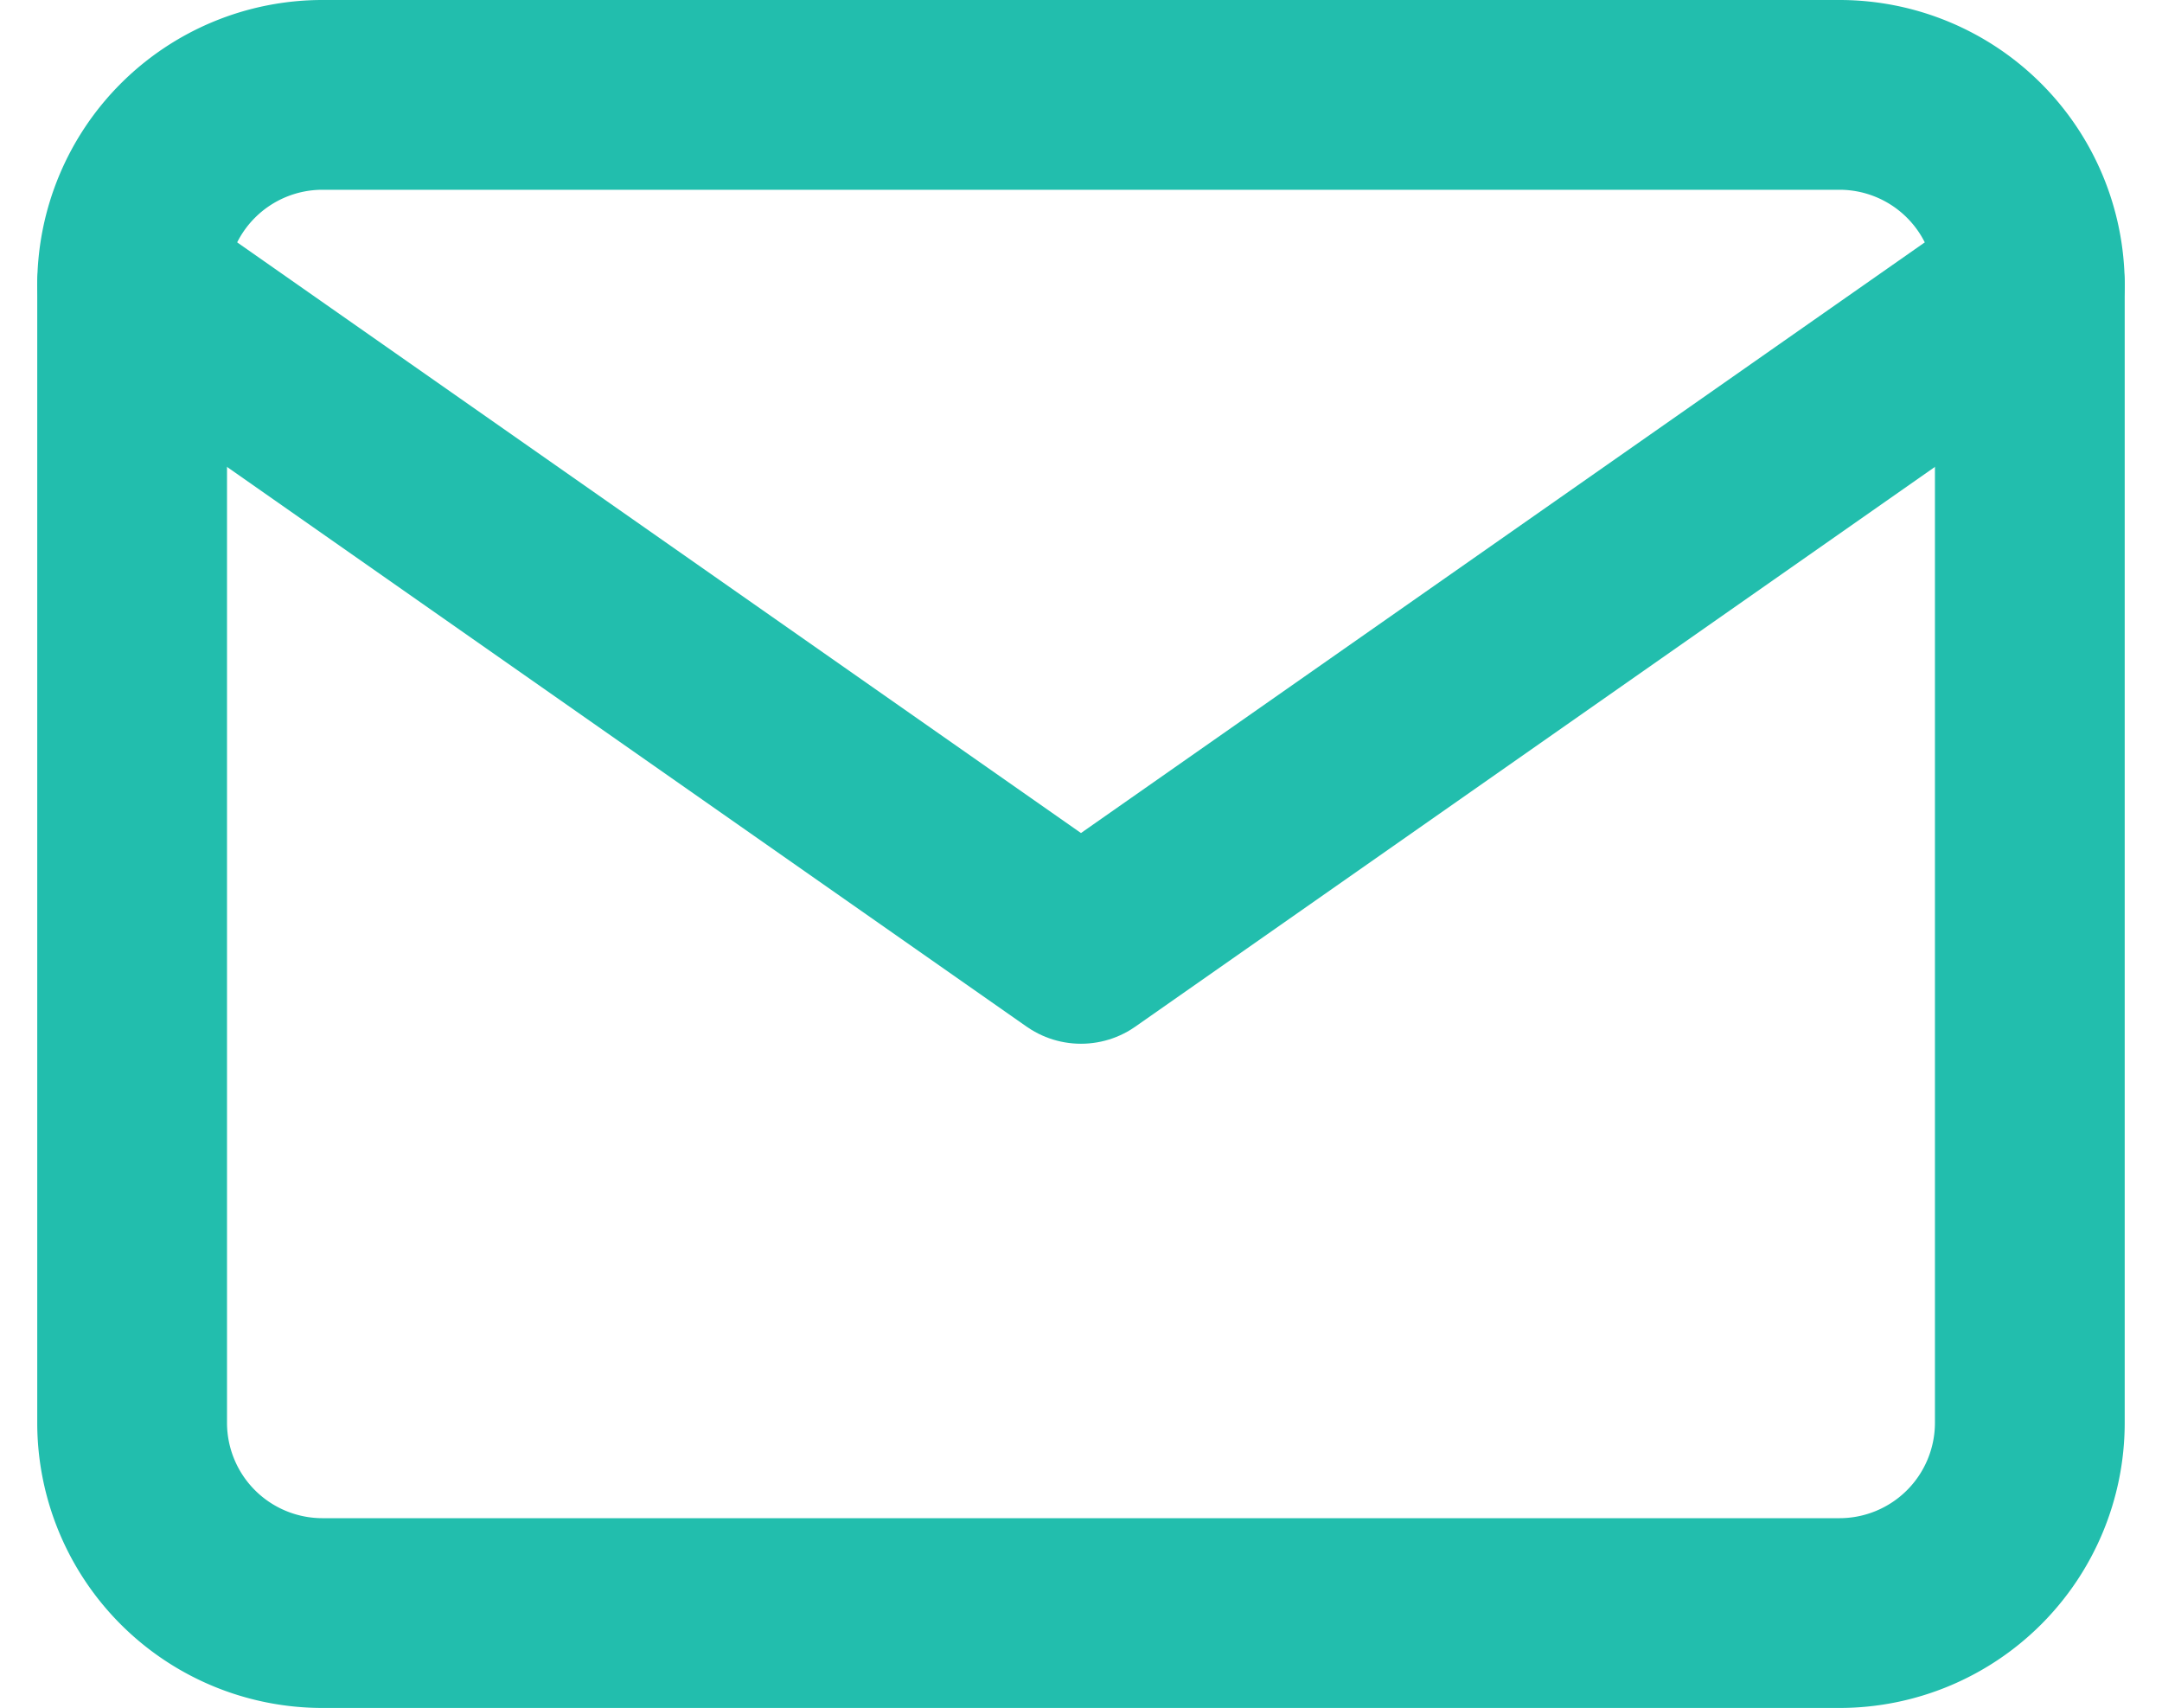
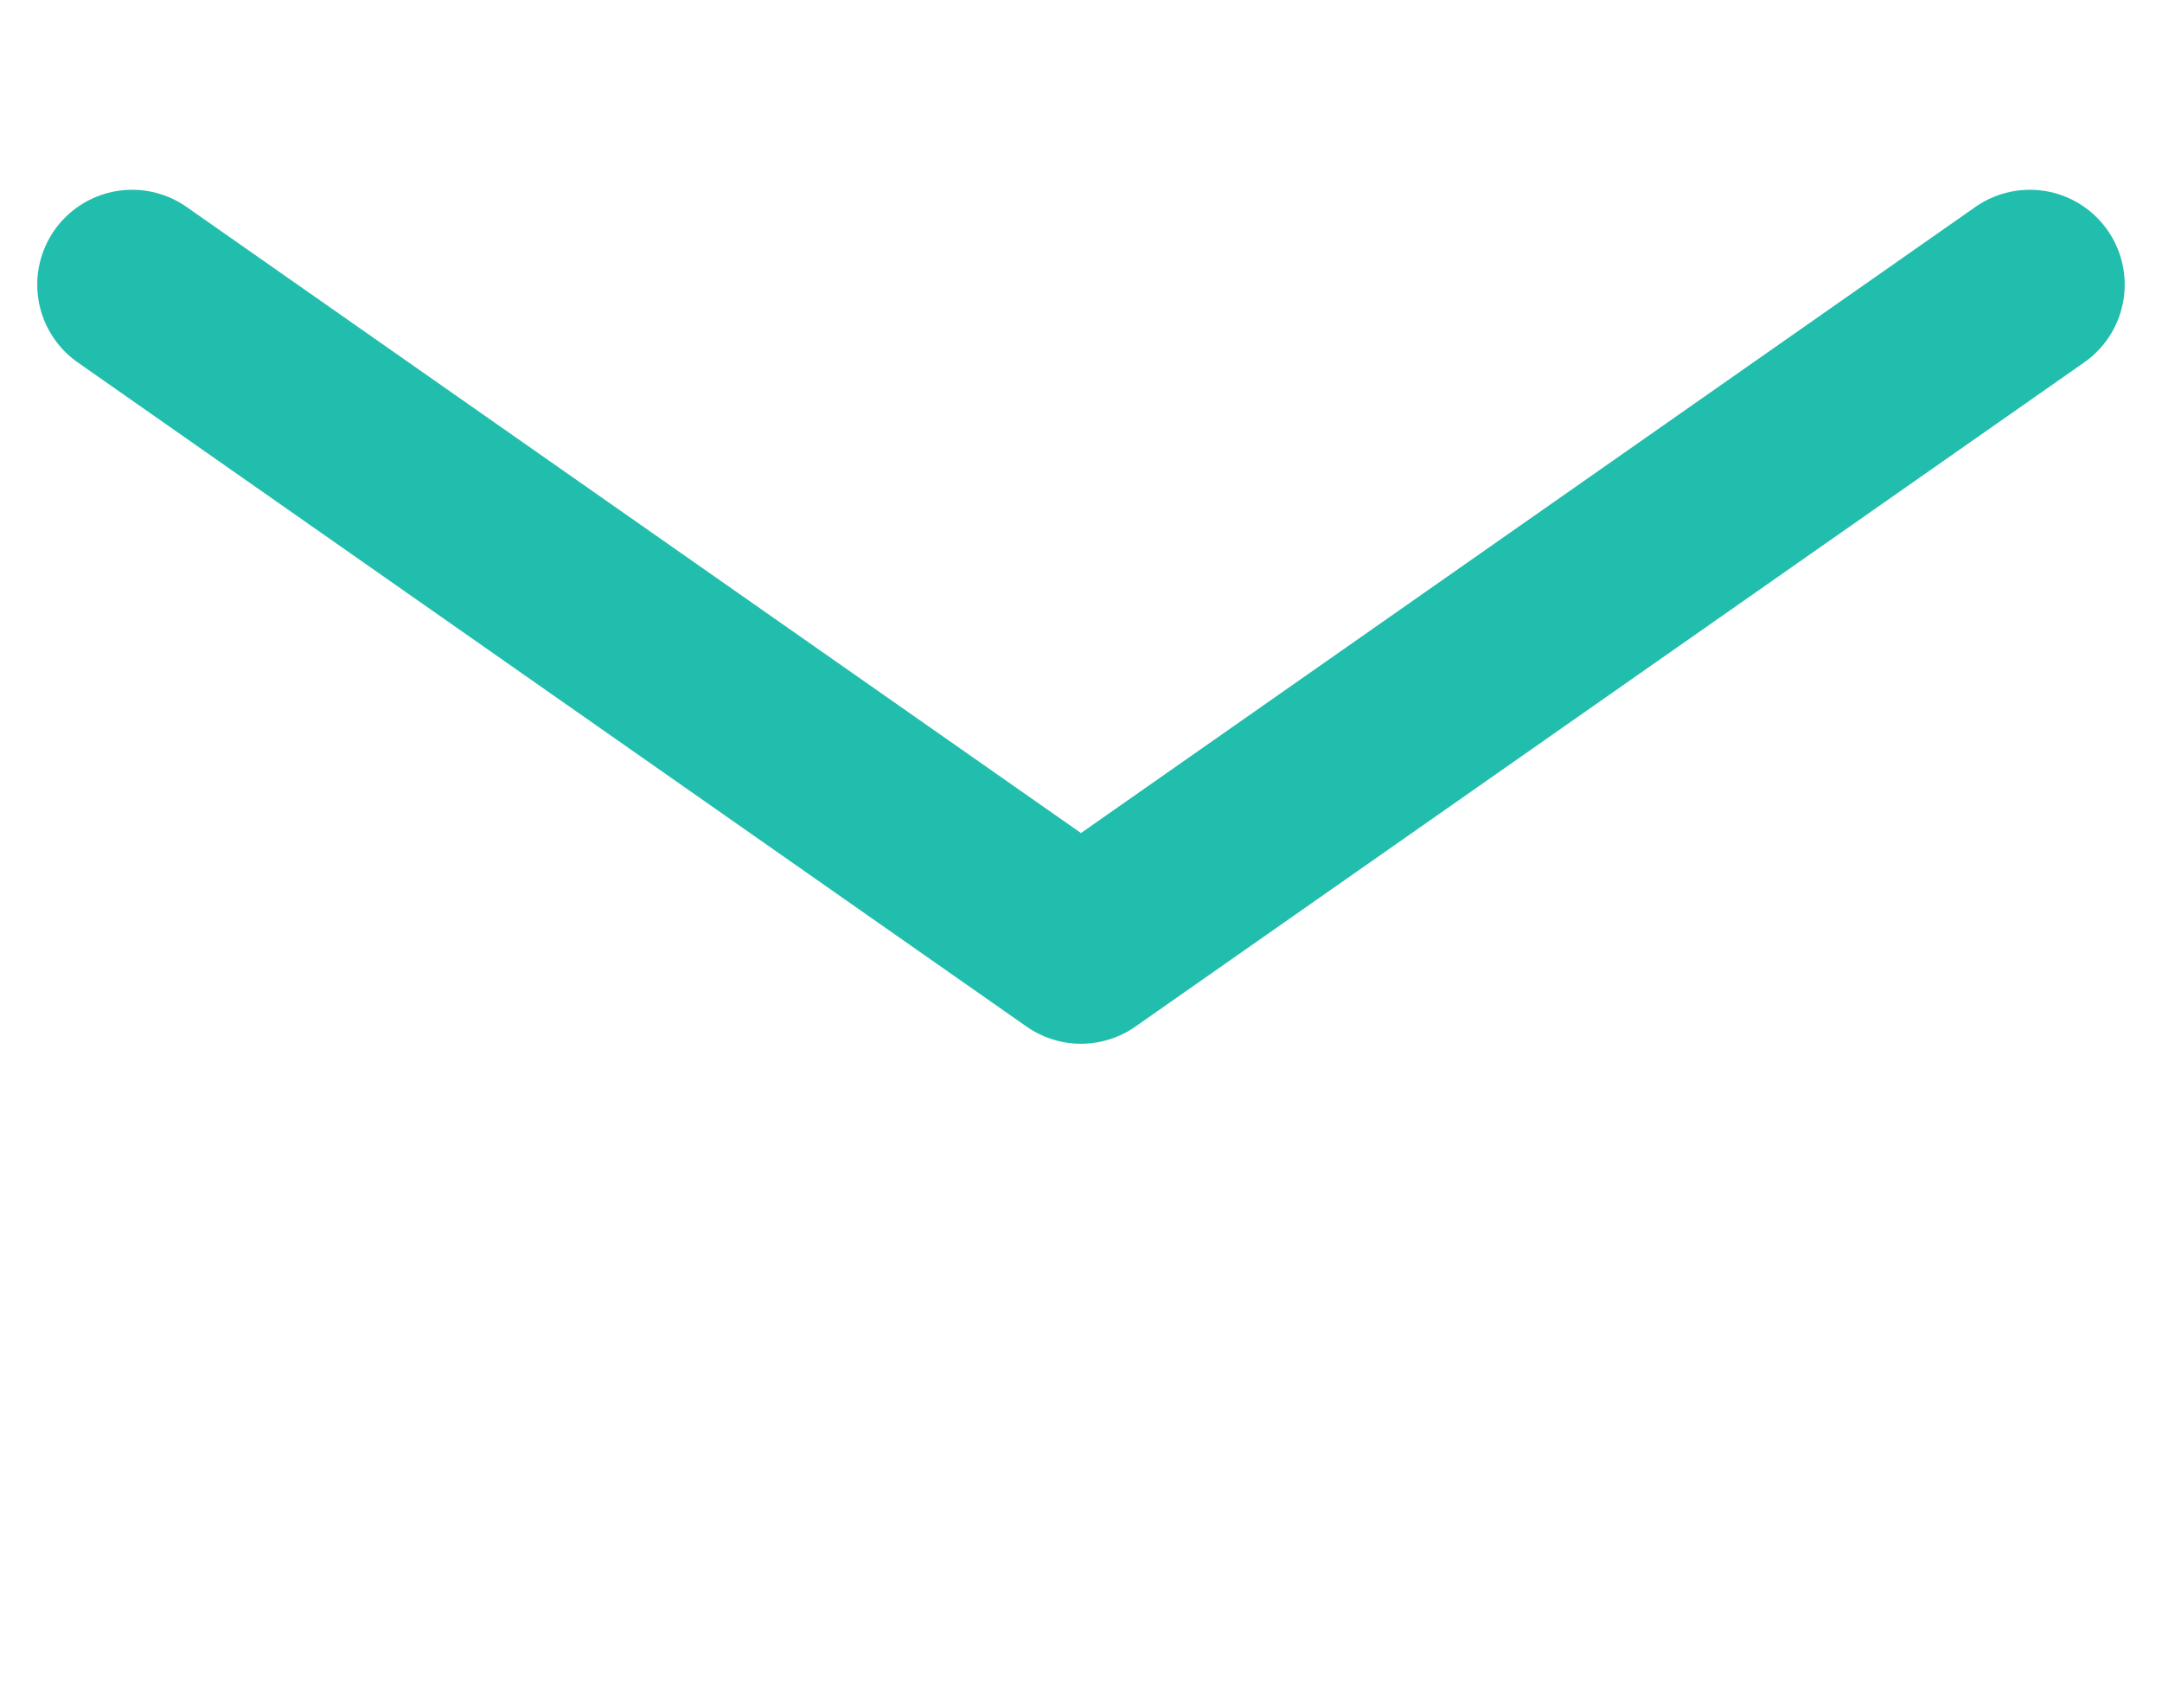
<svg xmlns="http://www.w3.org/2000/svg" width="45.571" height="36" viewBox="0 0 45.571 36">
  <g id="mail_icon" data-name="mail icon" transform="translate(-0.215 -4)">
-     <path id="Caminho_695" data-name="Caminho 695" d="M7,6H39a4.012,4.012,0,0,1,4,4V34a4.012,4.012,0,0,1-4,4H7a4.012,4.012,0,0,1-4-4V10A4.012,4.012,0,0,1,7,6Z" fill="none" stroke="#22bead" stroke-linecap="round" stroke-linejoin="round" stroke-width="4" />
    <path id="Caminho_696" data-name="Caminho 696" d="M43,9,23,23,3,9" transform="translate(0 1)" fill="none" stroke="#22bead" stroke-linecap="round" stroke-linejoin="round" stroke-width="4" />
  </g>
</svg>